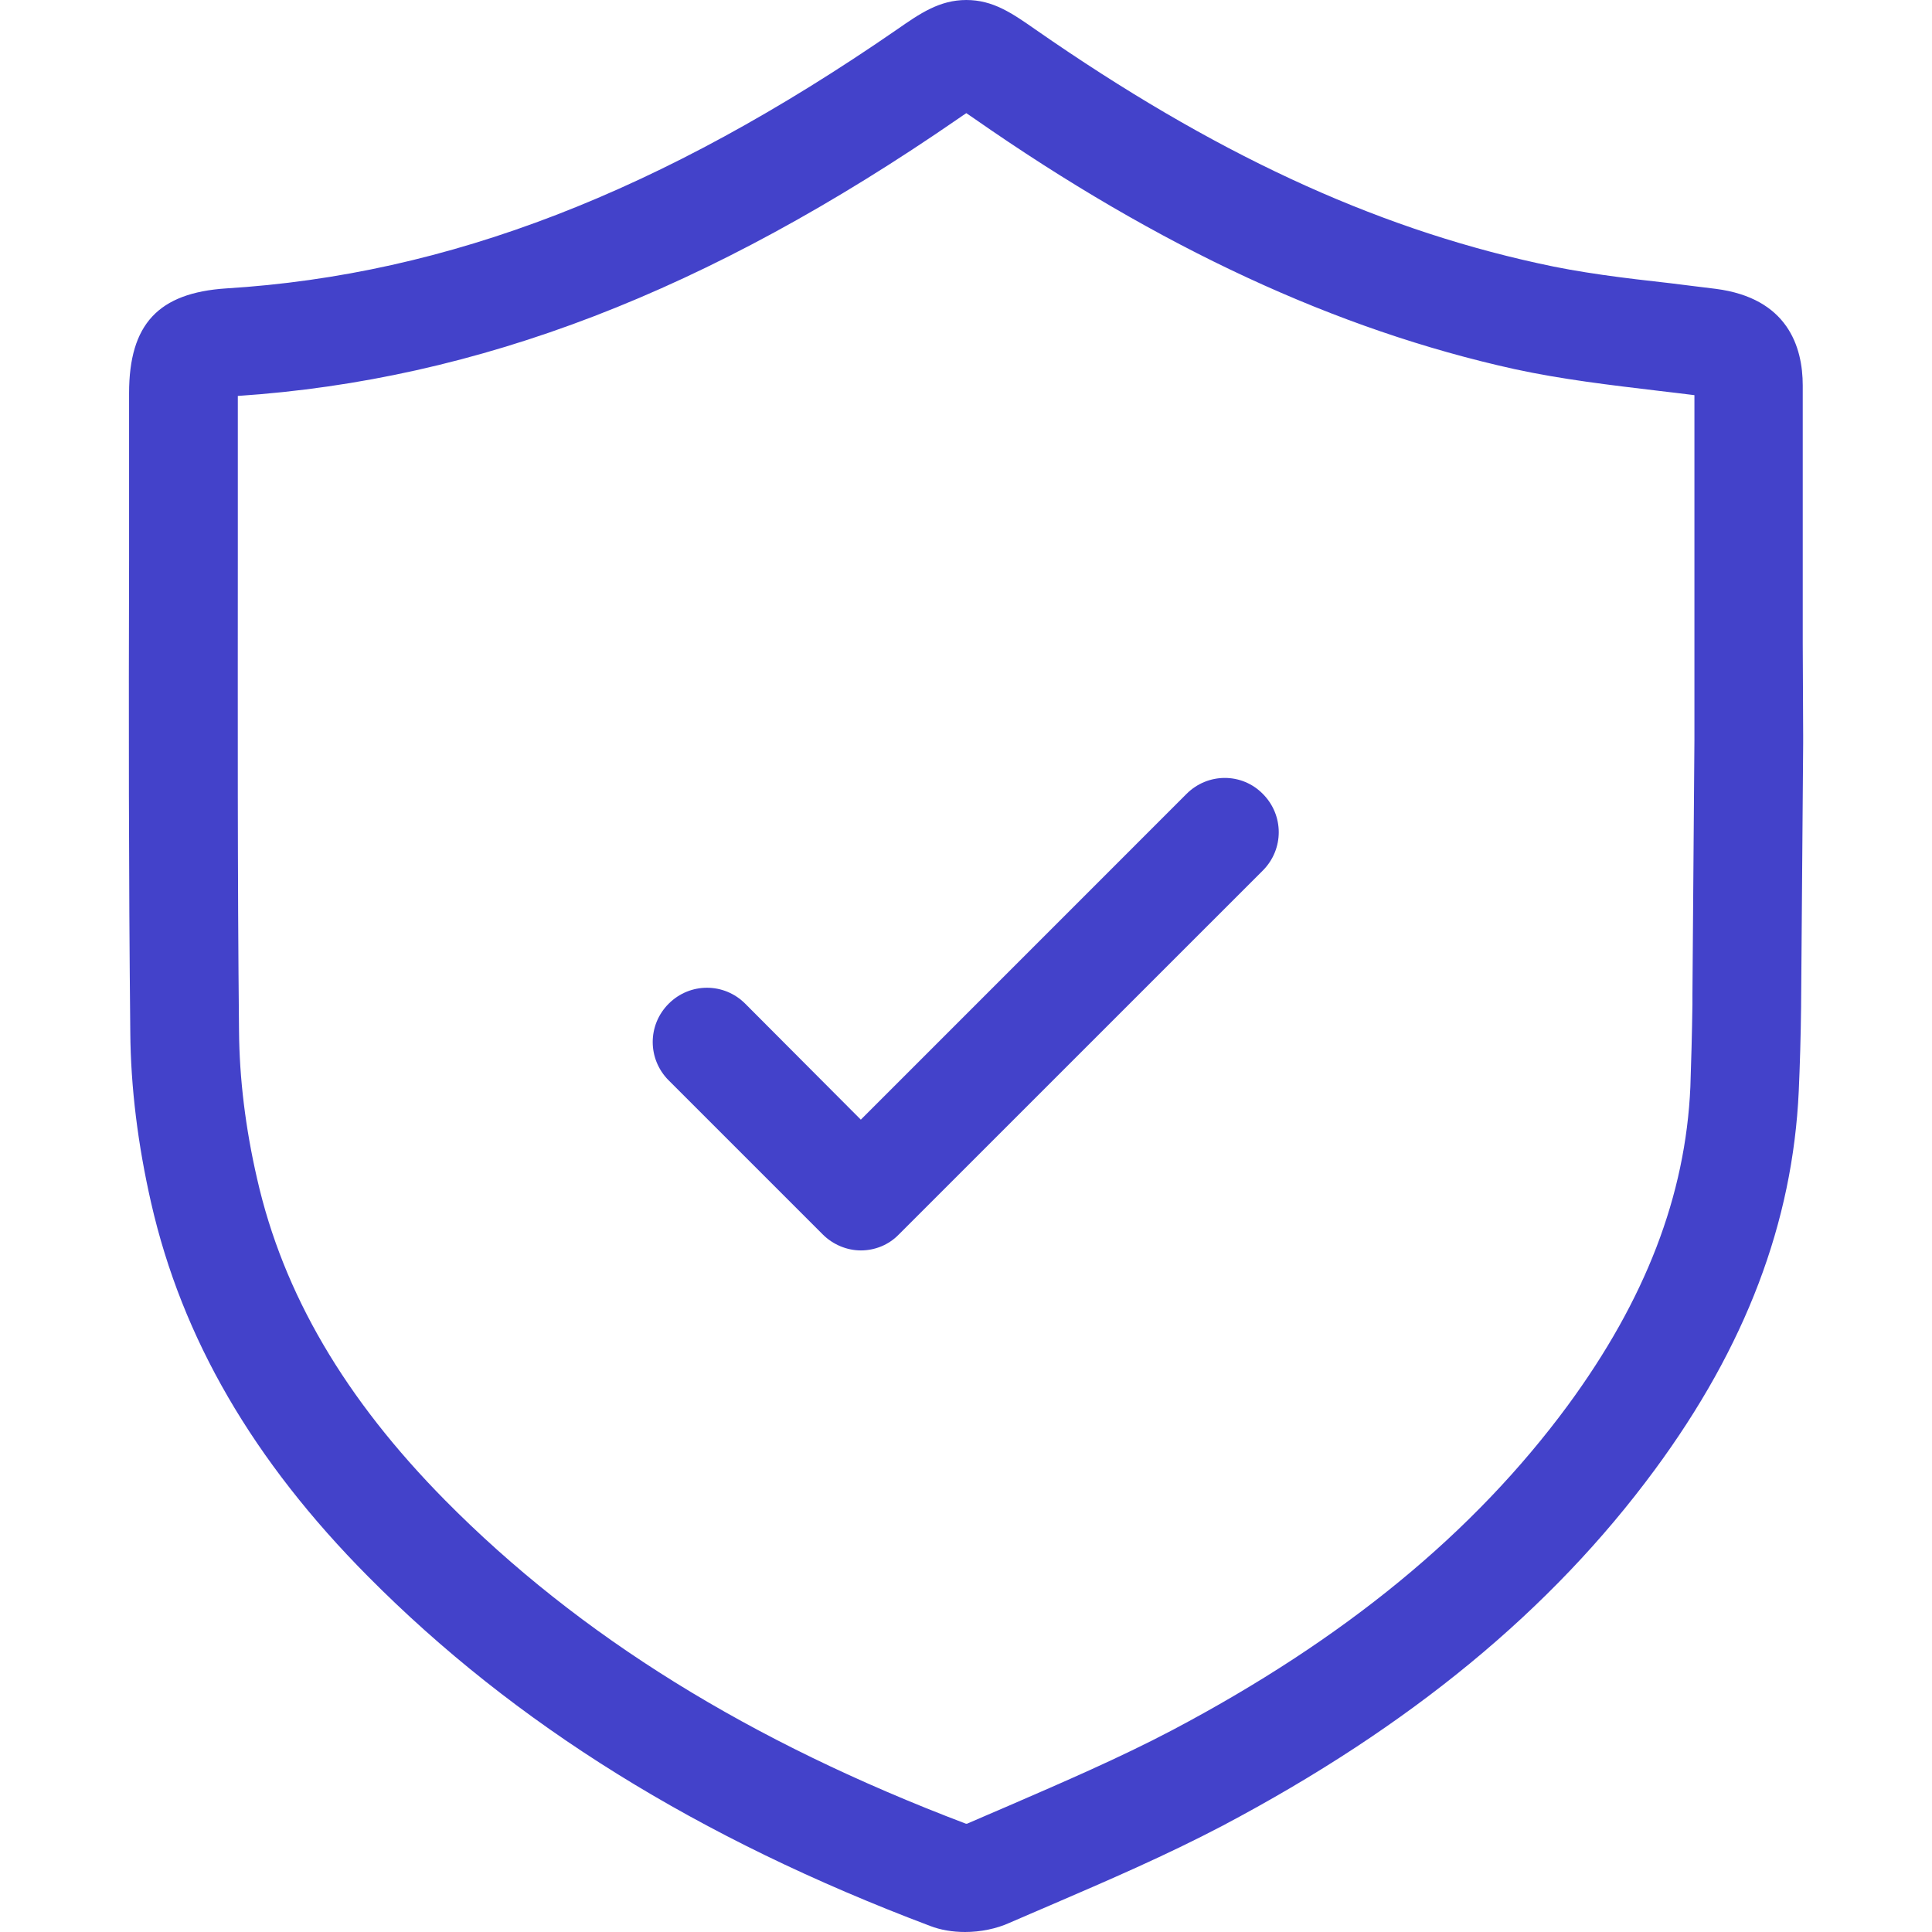
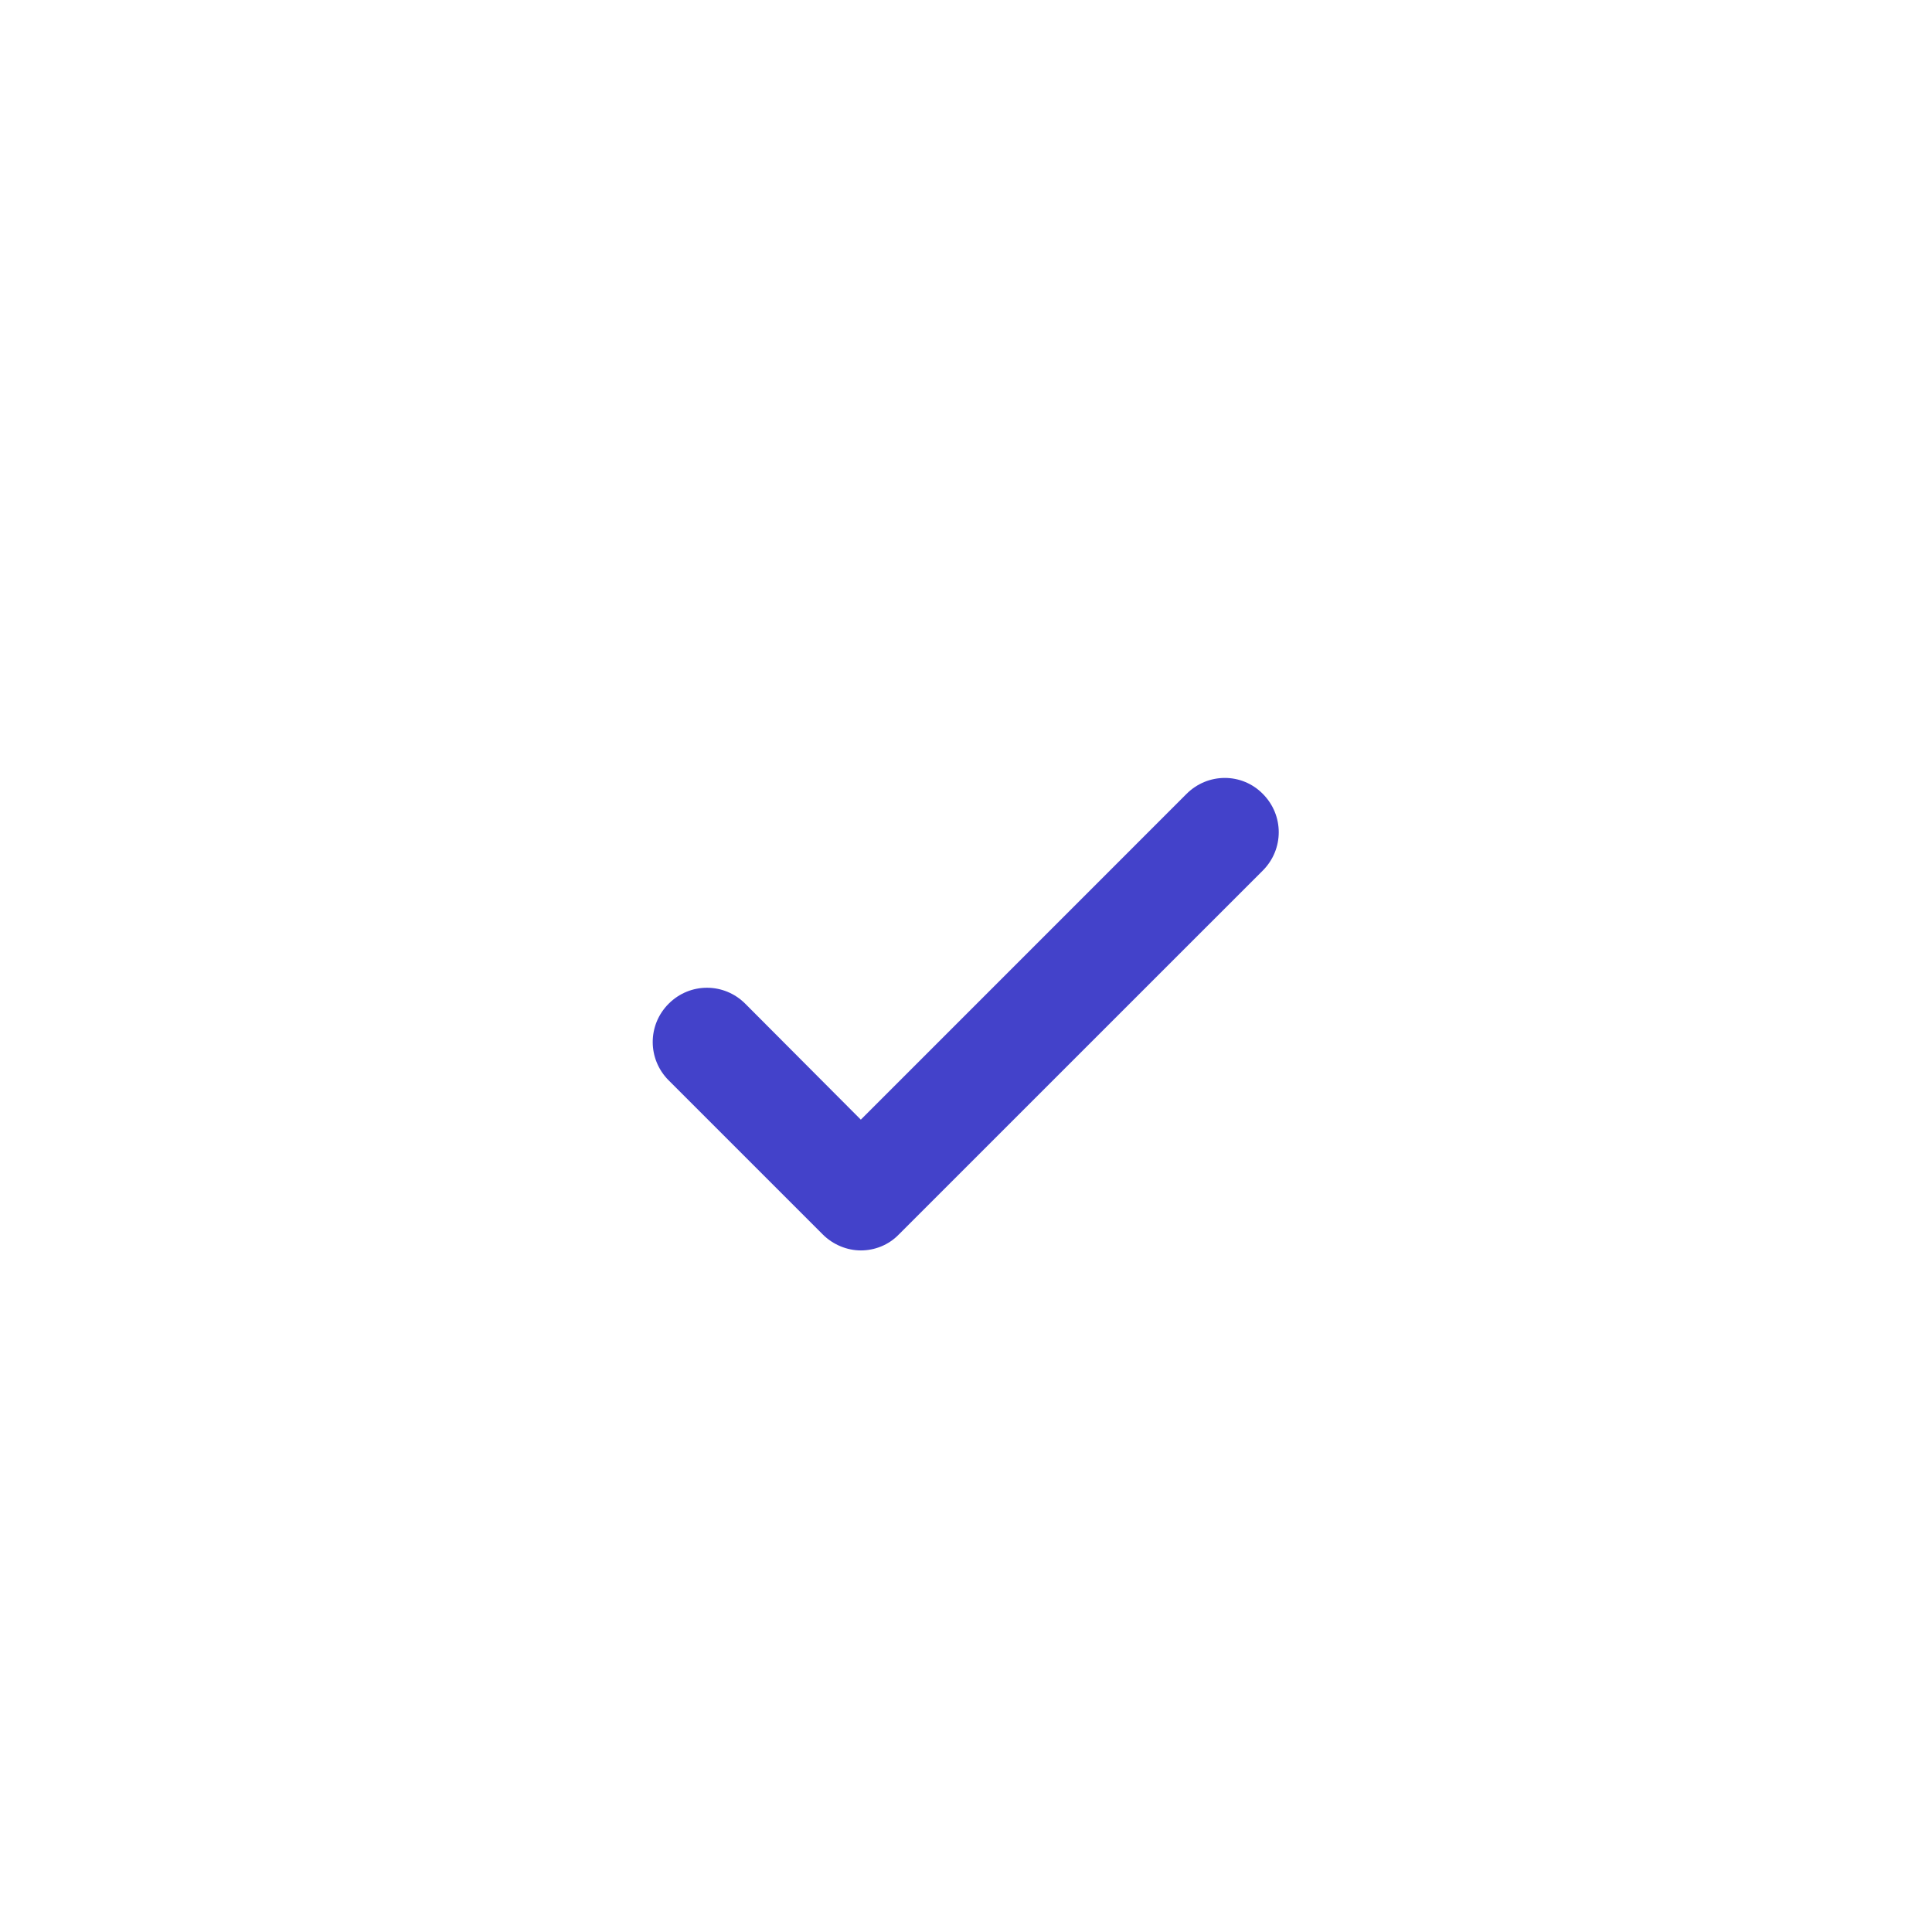
<svg xmlns="http://www.w3.org/2000/svg" width="32" height="32" viewBox="0 0 32 32" fill="none">
  <g clip-path="url(#clip0_1_1986)">
    <path d="M19.653 13.149L14.258 18.545L12.344 16.625C11.992 16.272 11.427 16.272 11.075 16.625C10.723 16.977 10.723 17.541 11.075 17.894L13.626 20.445C13.799 20.618 14.032 20.711 14.258 20.711C14.484 20.711 14.716 20.625 14.889 20.445L20.916 14.419C21.268 14.066 21.268 13.502 20.916 13.149C20.57 12.797 20.005 12.797 19.653 13.149Z" fill="#4342CA" />
-     <path d="M29.859 10.645C29.859 9.223 29.859 7.807 29.859 6.385C29.859 5.741 29.607 4.937 28.417 4.784C28.165 4.751 27.912 4.724 27.666 4.691C26.895 4.605 26.171 4.518 25.467 4.359C22.716 3.754 20.078 2.525 17.155 0.492C16.763 0.219 16.45 0 16.005 0C15.56 0 15.234 0.226 14.862 0.485C10.955 3.183 7.42 4.551 3.746 4.777C2.623 4.851 2.138 5.369 2.138 6.512C2.138 7.435 2.138 8.359 2.138 9.282C2.131 11.841 2.131 14.492 2.158 17.096C2.165 18.013 2.284 18.963 2.504 19.927C3.015 22.166 4.191 24.193 6.098 26.113C8.523 28.558 11.567 30.452 15.407 31.9C15.58 31.967 15.779 32 15.985 32C16.238 32 16.503 31.947 16.723 31.847C16.949 31.747 17.175 31.654 17.401 31.555C18.344 31.149 19.314 30.731 20.251 30.239C23.354 28.598 25.693 26.671 27.407 24.346C28.916 22.299 29.693 20.246 29.793 18.073C29.812 17.641 29.826 17.183 29.832 16.671C29.832 16.665 29.832 16.651 29.832 16.645L29.866 12.319C29.866 12.299 29.866 12.279 29.866 12.266V12.179L29.859 10.645ZM28.065 12.093V12.1V12.219C28.065 12.233 28.065 12.246 28.065 12.259L28.032 16.478V16.611C28.032 16.618 28.032 16.625 28.032 16.631C28.025 17.136 28.012 17.581 27.998 18C27.919 19.801 27.254 21.528 25.965 23.282C24.41 25.389 22.271 27.149 19.414 28.658C18.543 29.116 17.6 29.522 16.696 29.914C16.47 30.013 16.244 30.106 16.018 30.206C16.012 30.206 16.005 30.206 15.998 30.206C12.424 28.851 9.6 27.103 7.374 24.851C5.713 23.169 4.69 21.429 4.258 19.522C4.065 18.684 3.965 17.86 3.959 17.076C3.932 14.478 3.939 11.841 3.939 9.282C3.939 8.372 3.939 7.468 3.939 6.558C7.925 6.292 11.72 4.831 15.879 1.96C15.912 1.934 15.959 1.907 16.005 1.874C16.045 1.9 16.092 1.934 16.131 1.96C19.208 4.106 22.138 5.462 25.082 6.113C25.879 6.286 26.683 6.379 27.46 6.472C27.666 6.498 27.866 6.518 28.065 6.545C28.065 7.887 28.065 9.236 28.065 10.578V12.093Z" fill="#4342CA" />
  </g>
  <defs>
    <clipPath id="clip0_1_1986">
      <rect width="32" height="32" fill="white" />
    </clipPath>
  </defs>
</svg>